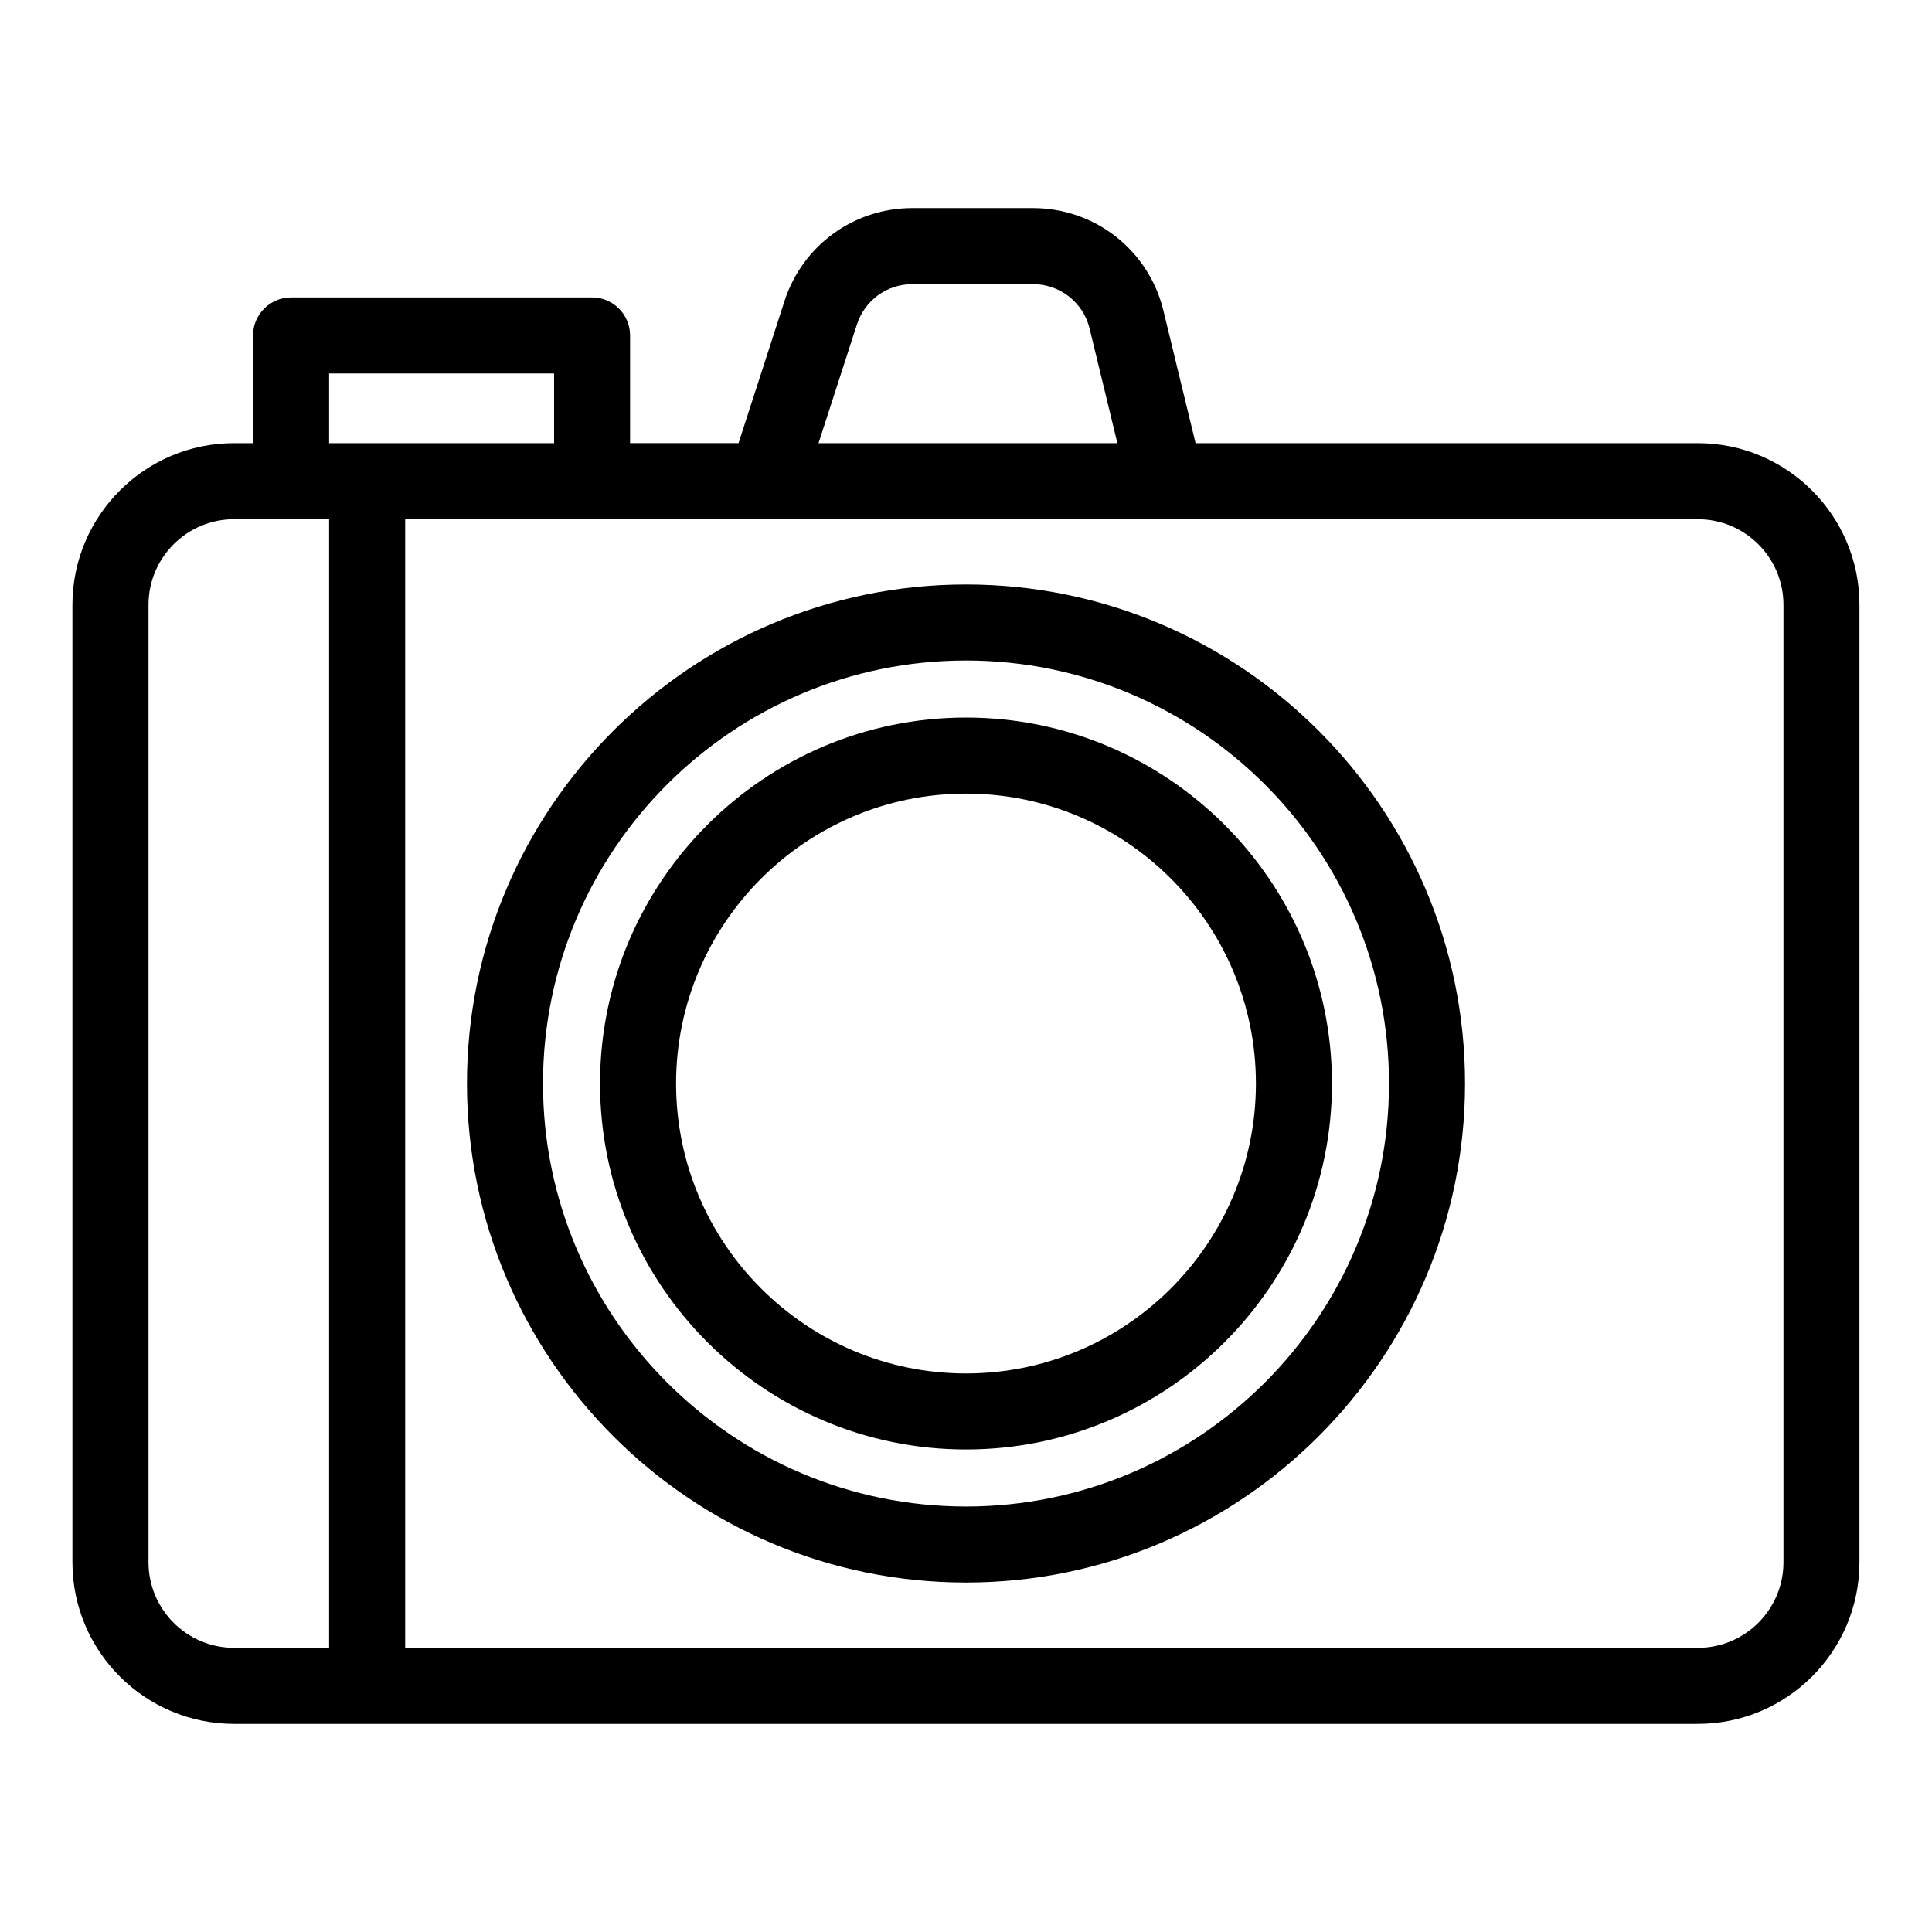
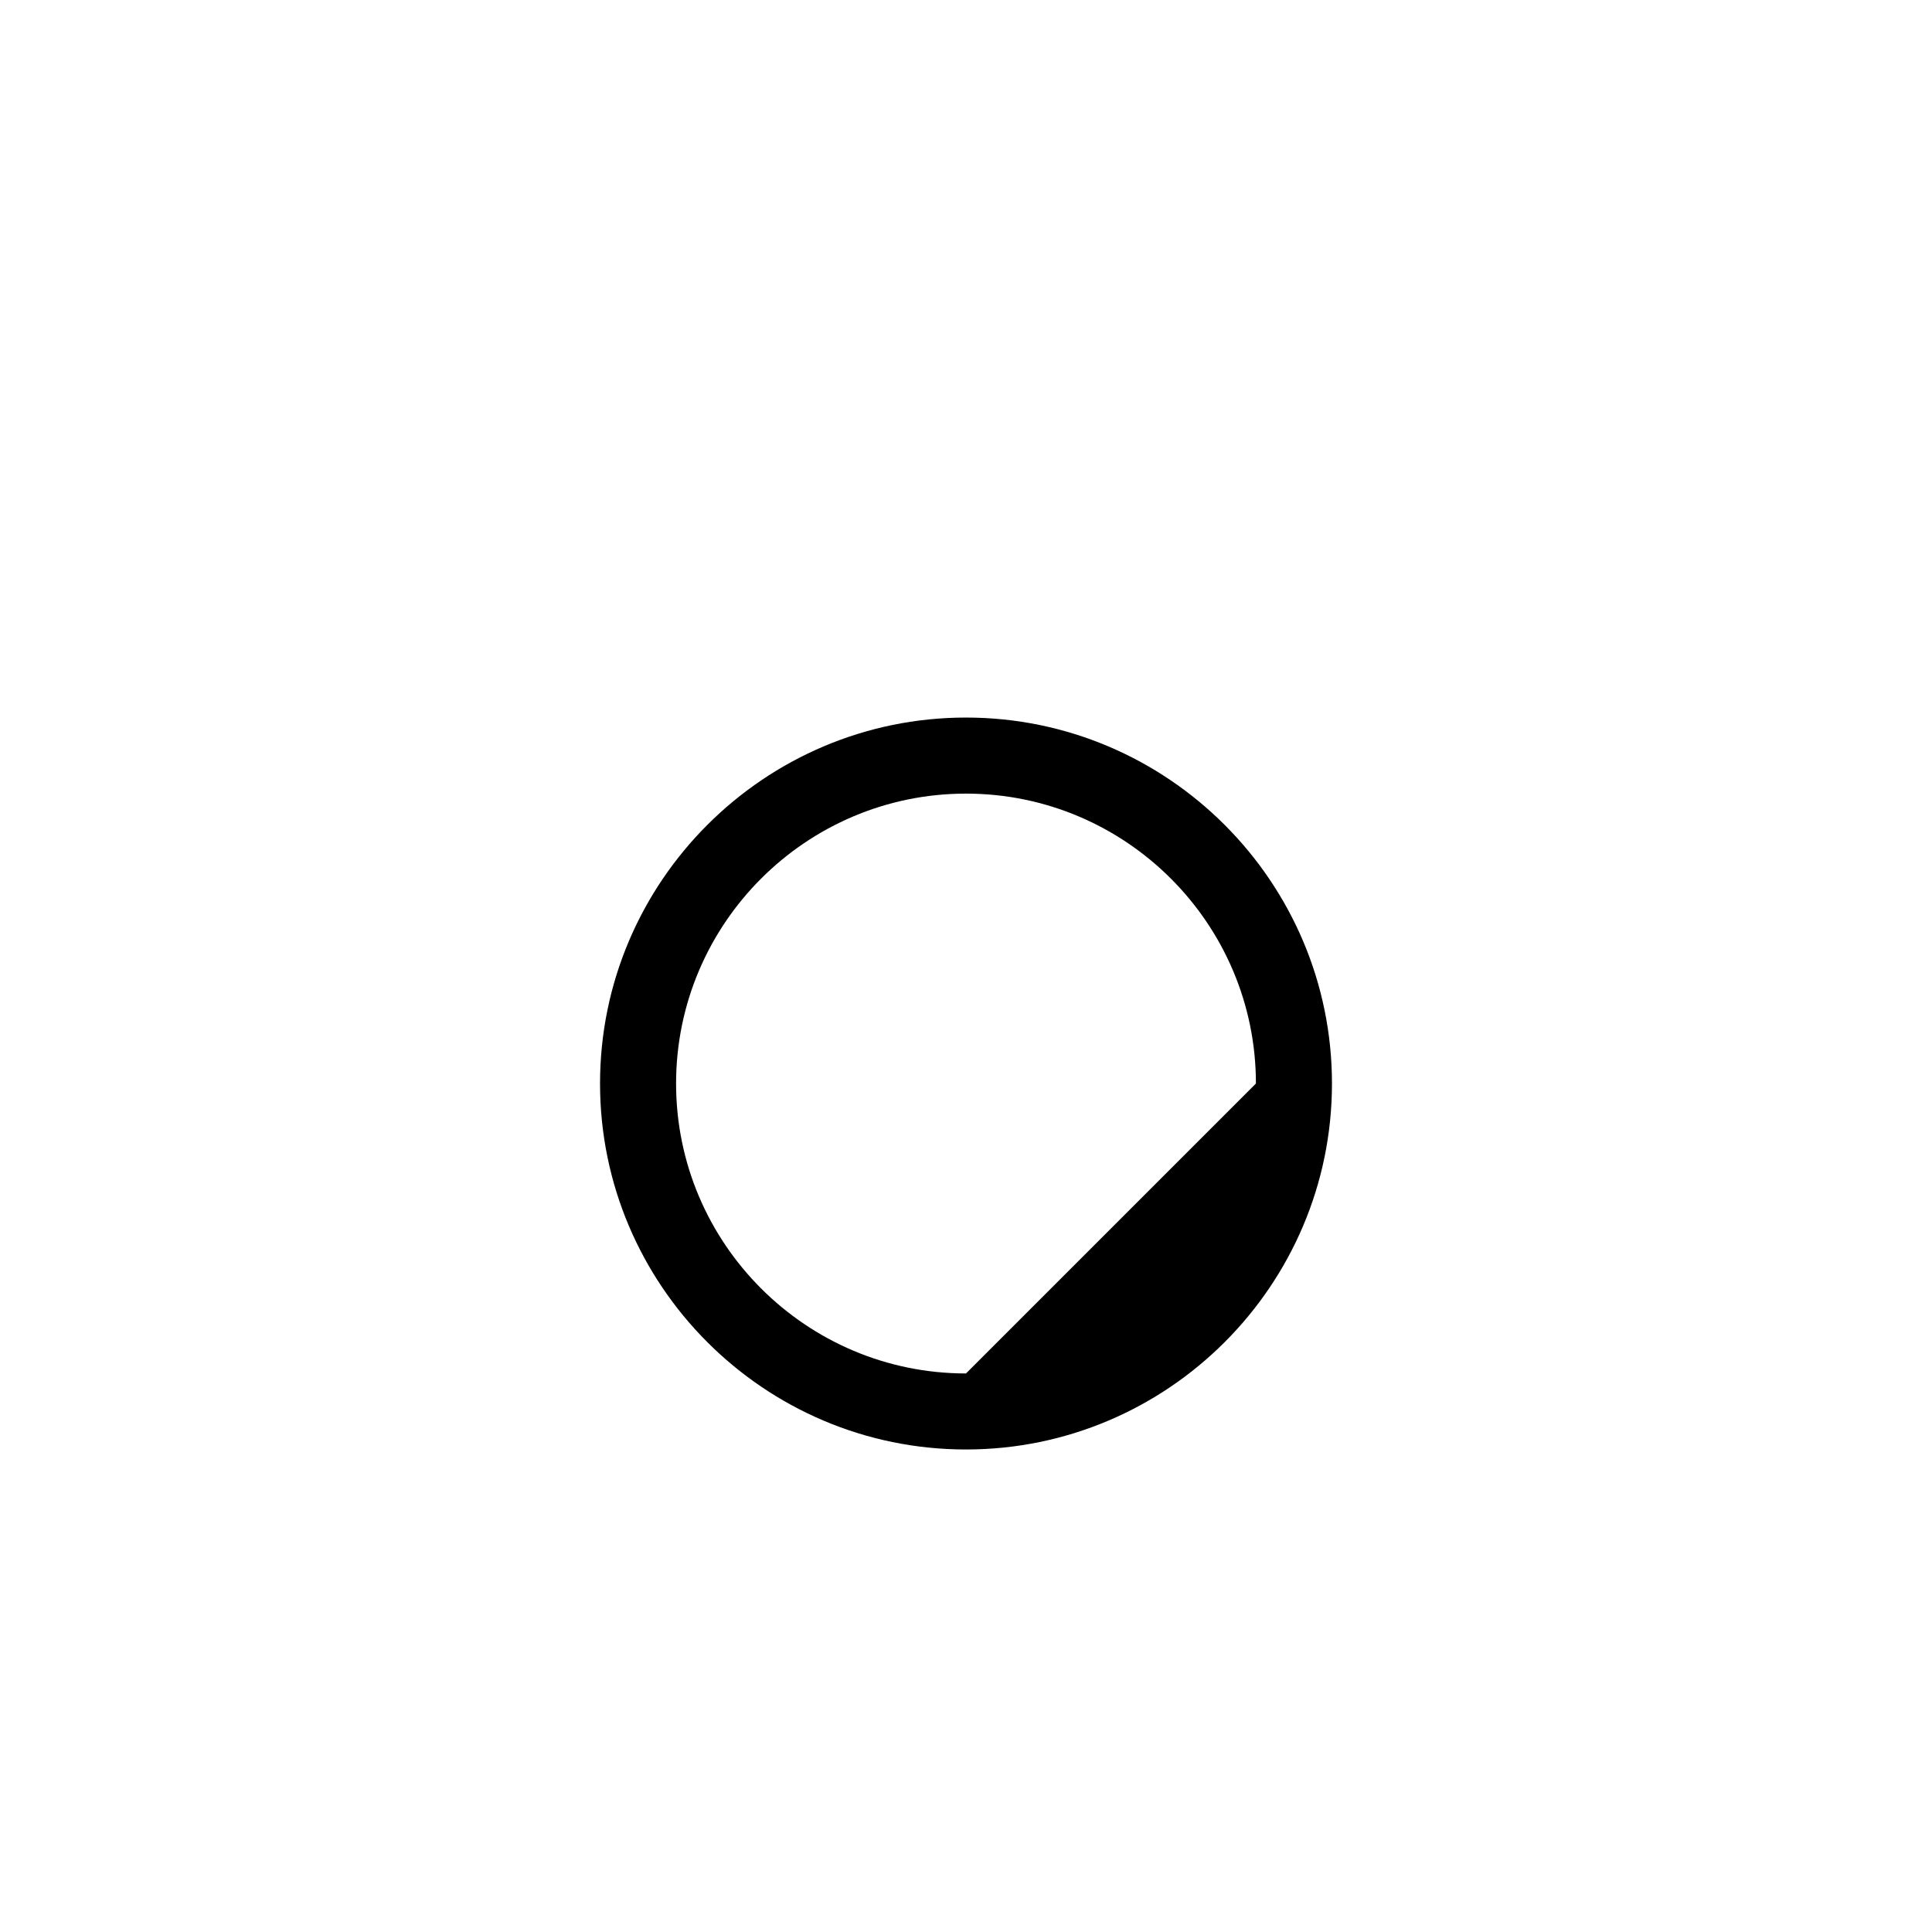
<svg xmlns="http://www.w3.org/2000/svg" fill="#000000" width="800px" height="800px" version="1.1" viewBox="144 144 512 512">
  <g>
-     <path d="m593.96 261.44h-133.12l-8.516-35.105c-3.883-16.008-18.102-27.188-34.57-27.188h-31.996c-15.477 0-29.078 9.895-33.852 24.625l-12.184 37.664h-28.746v-28.539c0-5.562-4.516-10.078-10.078-10.078l-79.762 0.004c-5.562 0-10.078 4.516-10.078 10.078v28.539h-5.039c-23.613 0-42.824 19.211-42.824 42.824v253.76c0 23.613 19.211 42.824 42.824 42.824h387.93c23.613 0 42.824-19.211 42.824-42.824l0.004-253.76c0-23.613-19.211-42.824-42.824-42.824zm-222.86-31.465c2.066-6.387 7.961-10.676 14.672-10.676h31.996c7.144 0 13.305 4.848 14.992 11.785l7.359 30.355h-79.199zm-139.88 13h59.617v18.465h-59.617zm-47.863 315.05v-253.76c0-12.5 10.172-22.672 22.672-22.672h25.191v299.1h-25.191c-12.5 0-22.672-10.172-22.672-22.672zm433.28 0c0 12.5-10.172 22.672-22.672 22.672h-342.59v-299.1h342.59c12.5 0 22.672 10.172 22.672 22.672z" />
-     <path d="m400 298.89c-72.926 0-132.25 59.328-132.25 132.25s59.32 132.25 132.25 132.25c72.926 0 132.25-59.328 132.25-132.25s-59.324-132.25-132.25-132.25zm0 244.35c-61.812 0-112.1-50.285-112.1-112.1s50.285-112.1 112.1-112.1 112.1 50.285 112.1 112.1-50.285 112.1-112.1 112.1z" />
-     <path d="m400 334.16c-53.473 0-96.984 43.508-96.984 96.984 0 53.473 43.508 96.984 96.984 96.984 53.473 0 96.984-43.508 96.984-96.984-0.004-53.477-43.512-96.984-96.984-96.984zm0 173.82c-42.367 0-76.832-34.465-76.832-76.832 0-42.367 34.465-76.832 76.832-76.832s76.832 34.465 76.832 76.832c-0.004 42.363-34.469 76.832-76.832 76.832z" />
+     <path d="m400 334.16c-53.473 0-96.984 43.508-96.984 96.984 0 53.473 43.508 96.984 96.984 96.984 53.473 0 96.984-43.508 96.984-96.984-0.004-53.477-43.512-96.984-96.984-96.984zm0 173.82c-42.367 0-76.832-34.465-76.832-76.832 0-42.367 34.465-76.832 76.832-76.832s76.832 34.465 76.832 76.832z" />
  </g>
</svg>